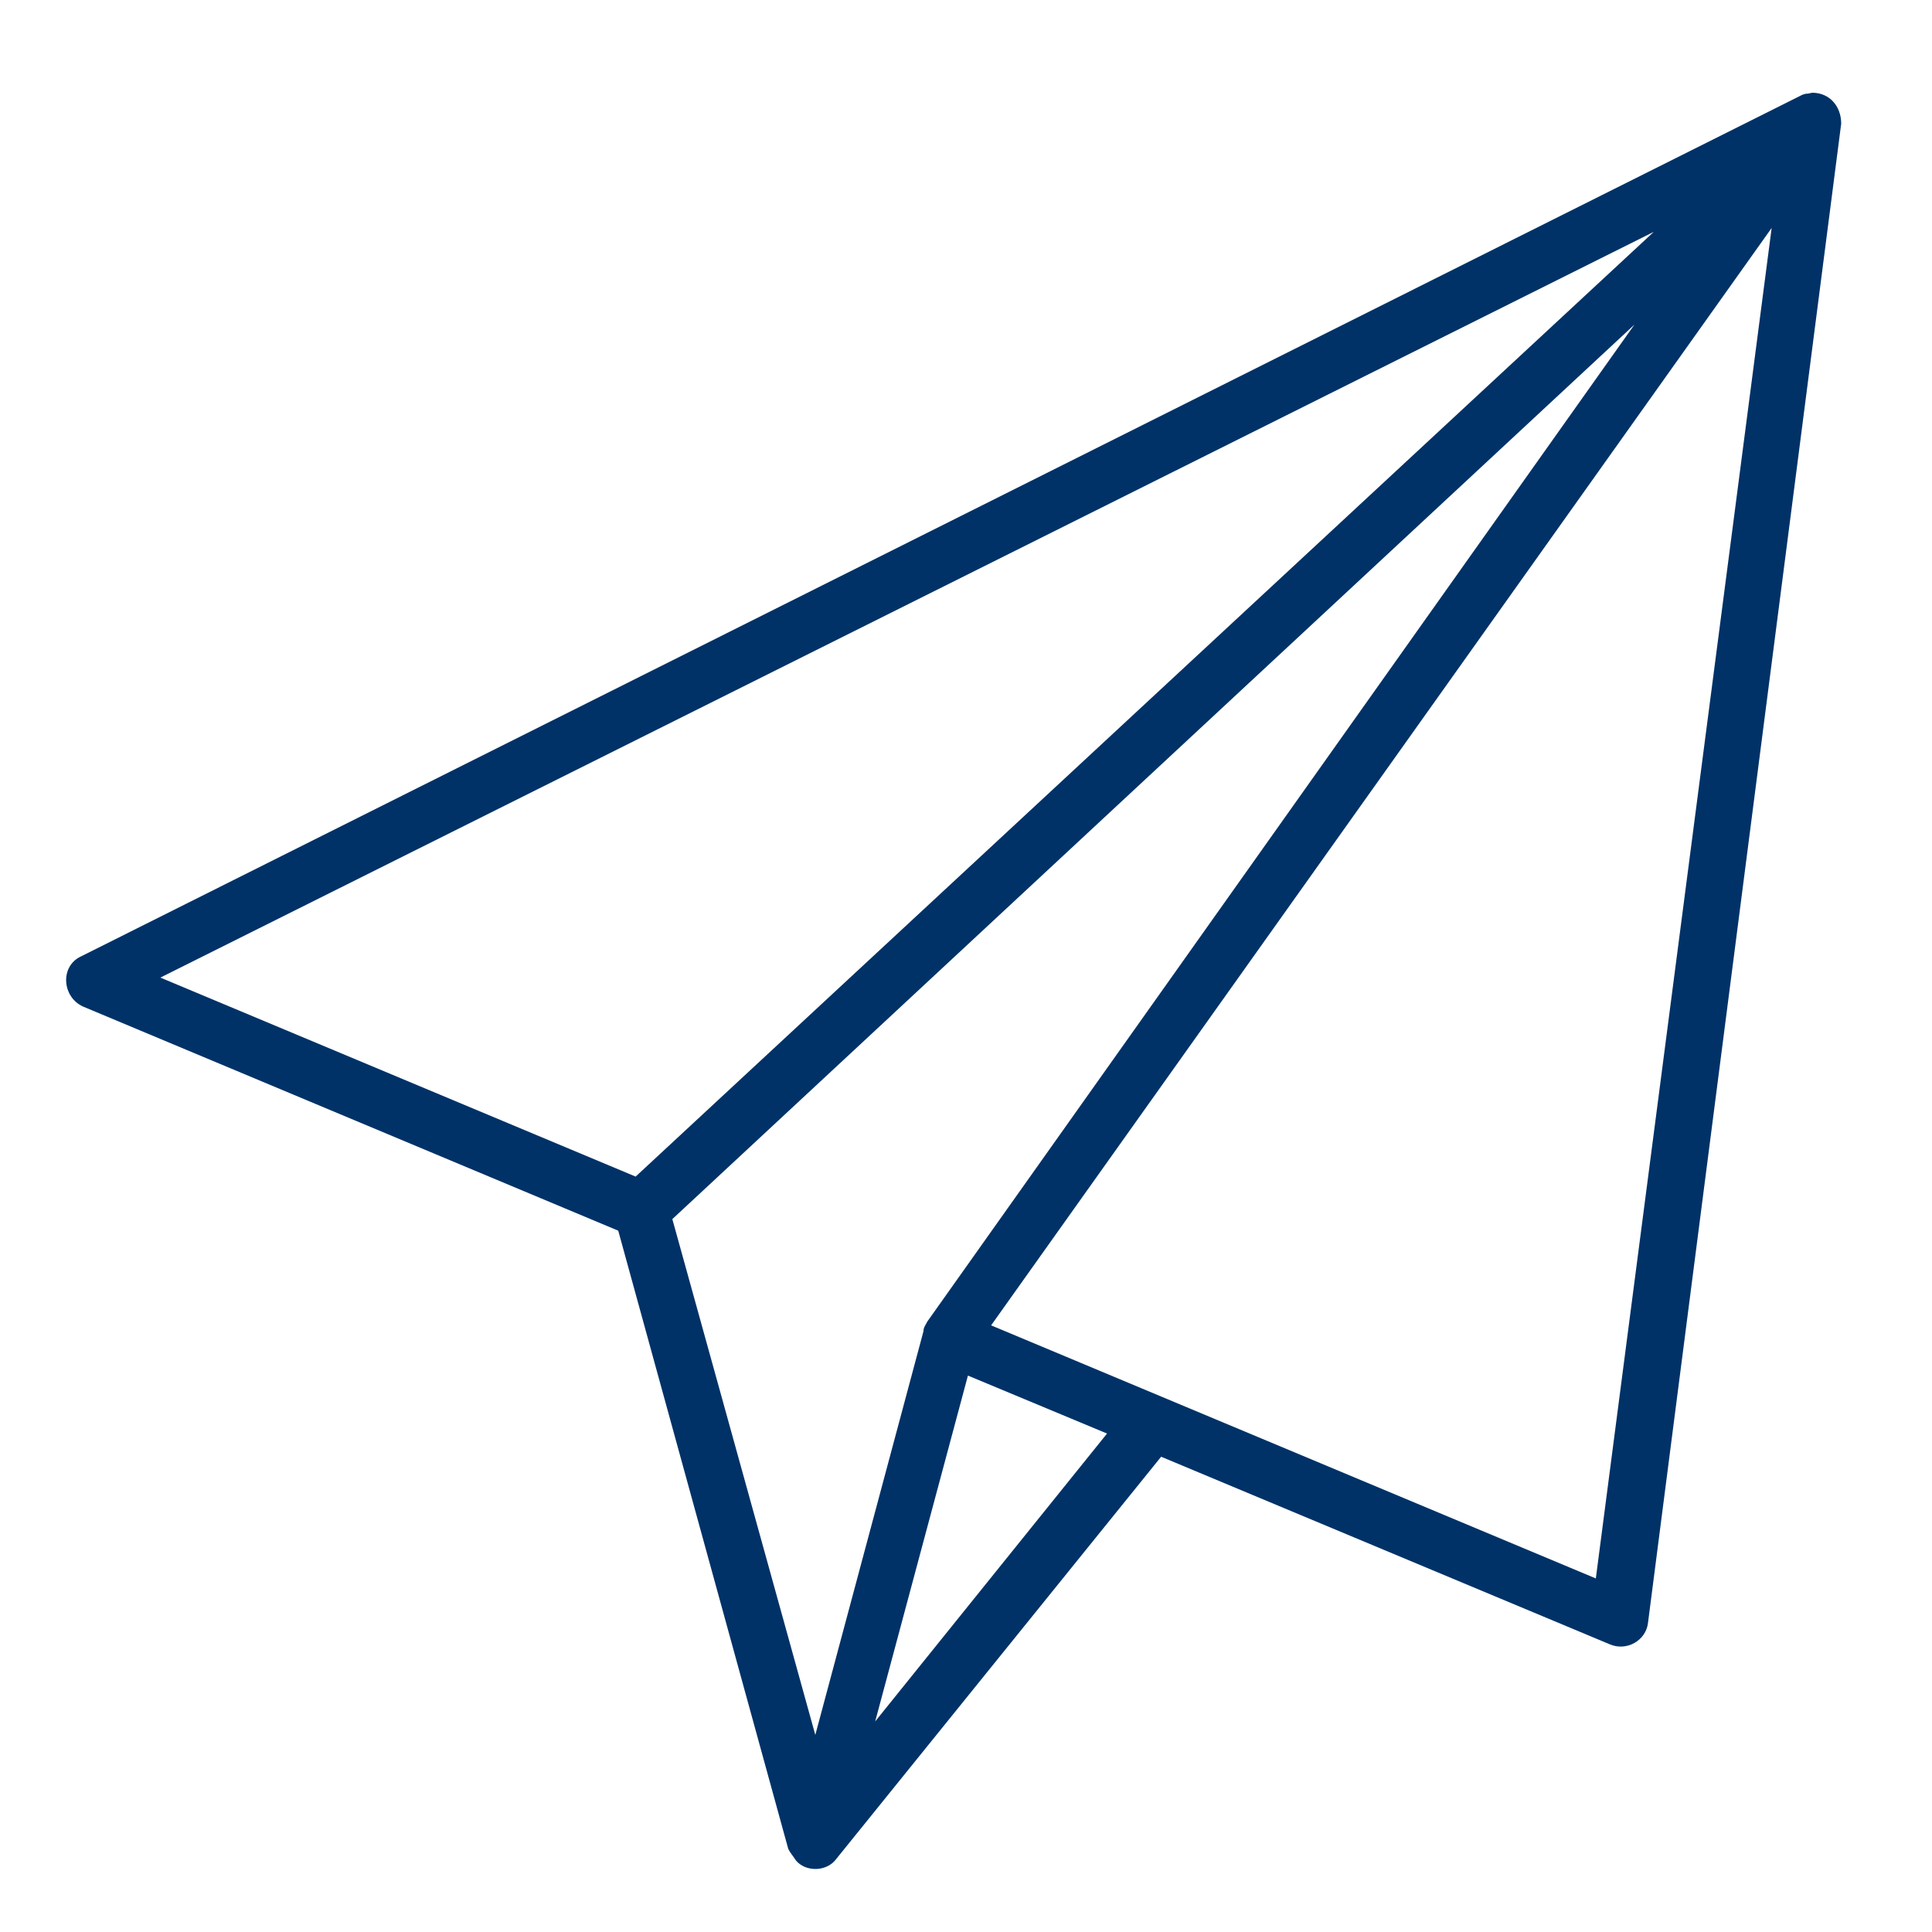
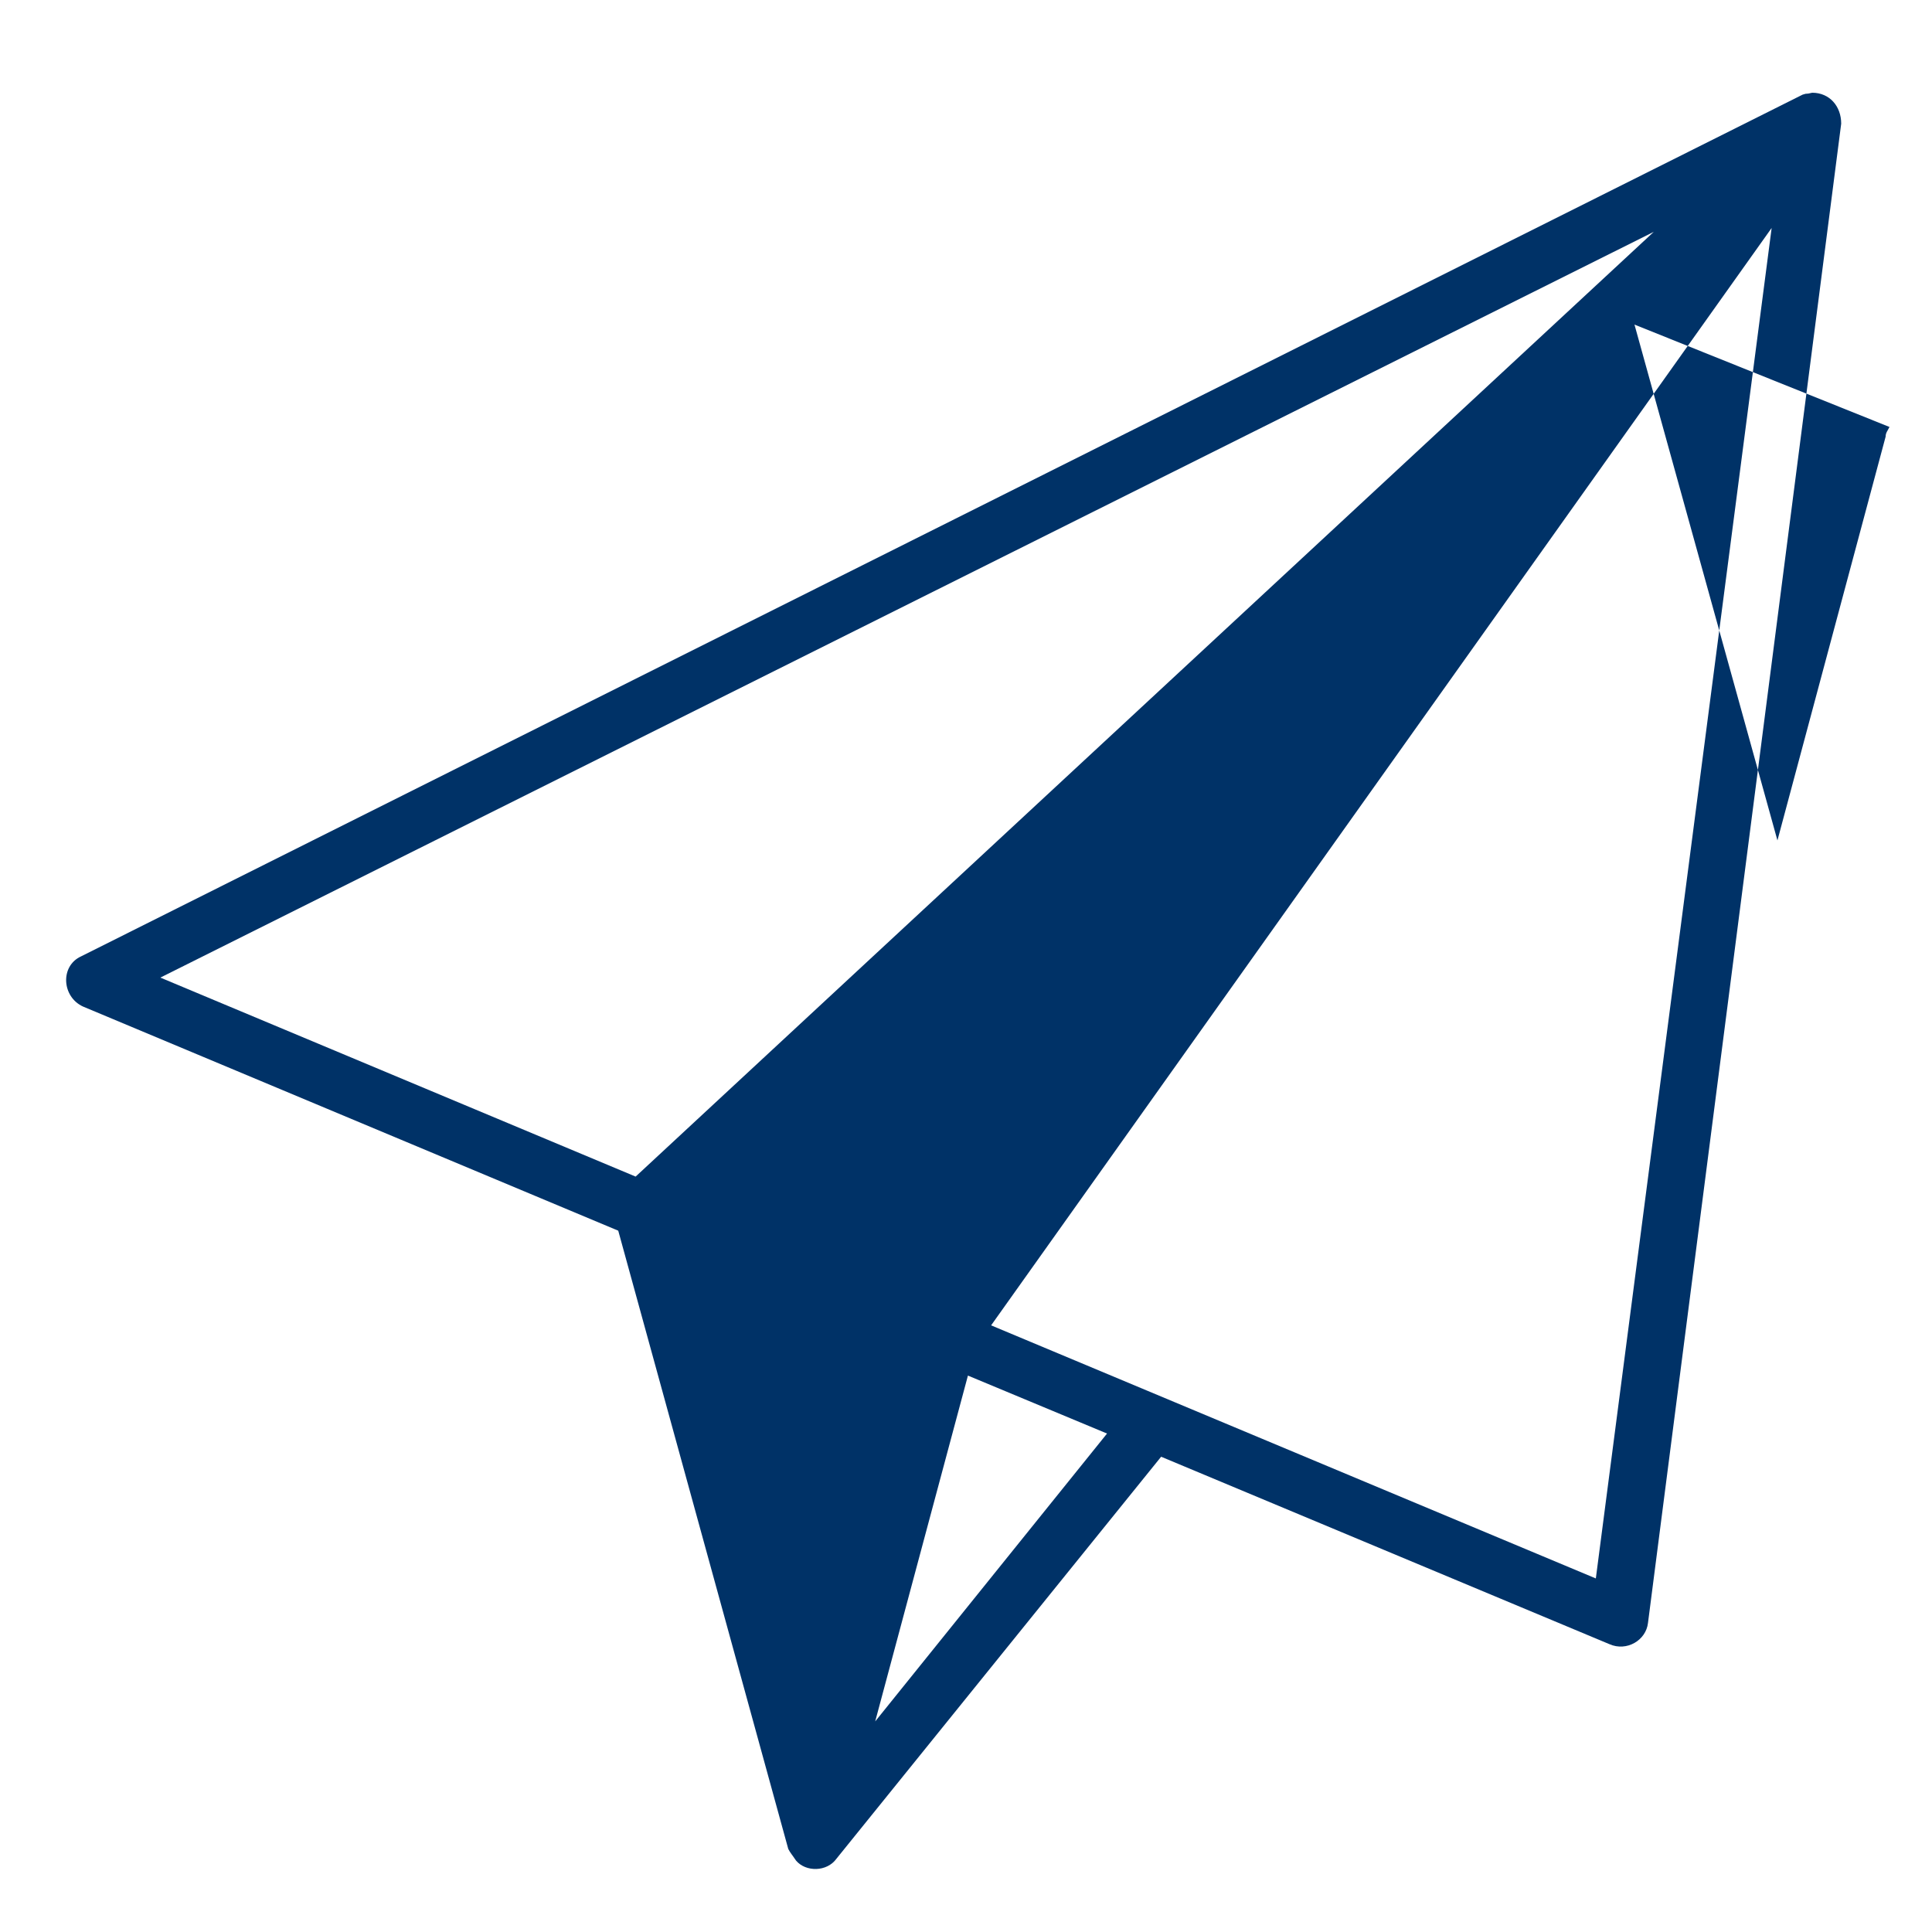
<svg xmlns="http://www.w3.org/2000/svg" version="1.1" id="Send" x="0px" y="0px" width="100px" height="100px" viewBox="0 0 100 100" style="enable-background:new 0 0 100 100;" xml:space="preserve">
  <style type="text/css">
	.st0{fill:#003267;}
</style>
  <g>
-     <path class="st0" d="M93.8,4.8c0.9,0,1.5,0.7,1.5,1.6L85.3,84c-0.1,0.9-1.1,1.5-2,1.1l-23.2-9.7L43.3,96.2l0,0   c-0.5,0.7-1.6,0.7-2.1,0.1c-0.2-0.3-0.3-0.4-0.4-0.6l-8.8-32L4.3,52.1c-1.1-0.5-1.2-2.1-0.1-2.6L93.3,4.9   C93.6,4.8,93.4,4.9,93.8,4.8L93.8,4.8z M84.6,16.8L34.8,63.1l7.4,26.7l5.6-20.9c0-0.2,0.1-0.3,0.2-0.5l0,0L84.6,16.8z M50.1,71.2   l-4.8,17.9l12-14.9L50.1,71.2z M91.7,11.8L51.3,68.6l31.3,13.1L91.7,11.8z M85.6,12L8.3,50.6l24.6,10.3L85.6,12z M85.6,12" />
+     <path class="st0" d="M93.8,4.8c0.9,0,1.5,0.7,1.5,1.6L85.3,84c-0.1,0.9-1.1,1.5-2,1.1l-23.2-9.7L43.3,96.2l0,0   c-0.5,0.7-1.6,0.7-2.1,0.1c-0.2-0.3-0.3-0.4-0.4-0.6l-8.8-32L4.3,52.1c-1.1-0.5-1.2-2.1-0.1-2.6L93.3,4.9   C93.6,4.8,93.4,4.9,93.8,4.8L93.8,4.8z M84.6,16.8l7.4,26.7l5.6-20.9c0-0.2,0.1-0.3,0.2-0.5l0,0L84.6,16.8z M50.1,71.2   l-4.8,17.9l12-14.9L50.1,71.2z M91.7,11.8L51.3,68.6l31.3,13.1L91.7,11.8z M85.6,12L8.3,50.6l24.6,10.3L85.6,12z M85.6,12" />
  </g>
</svg>